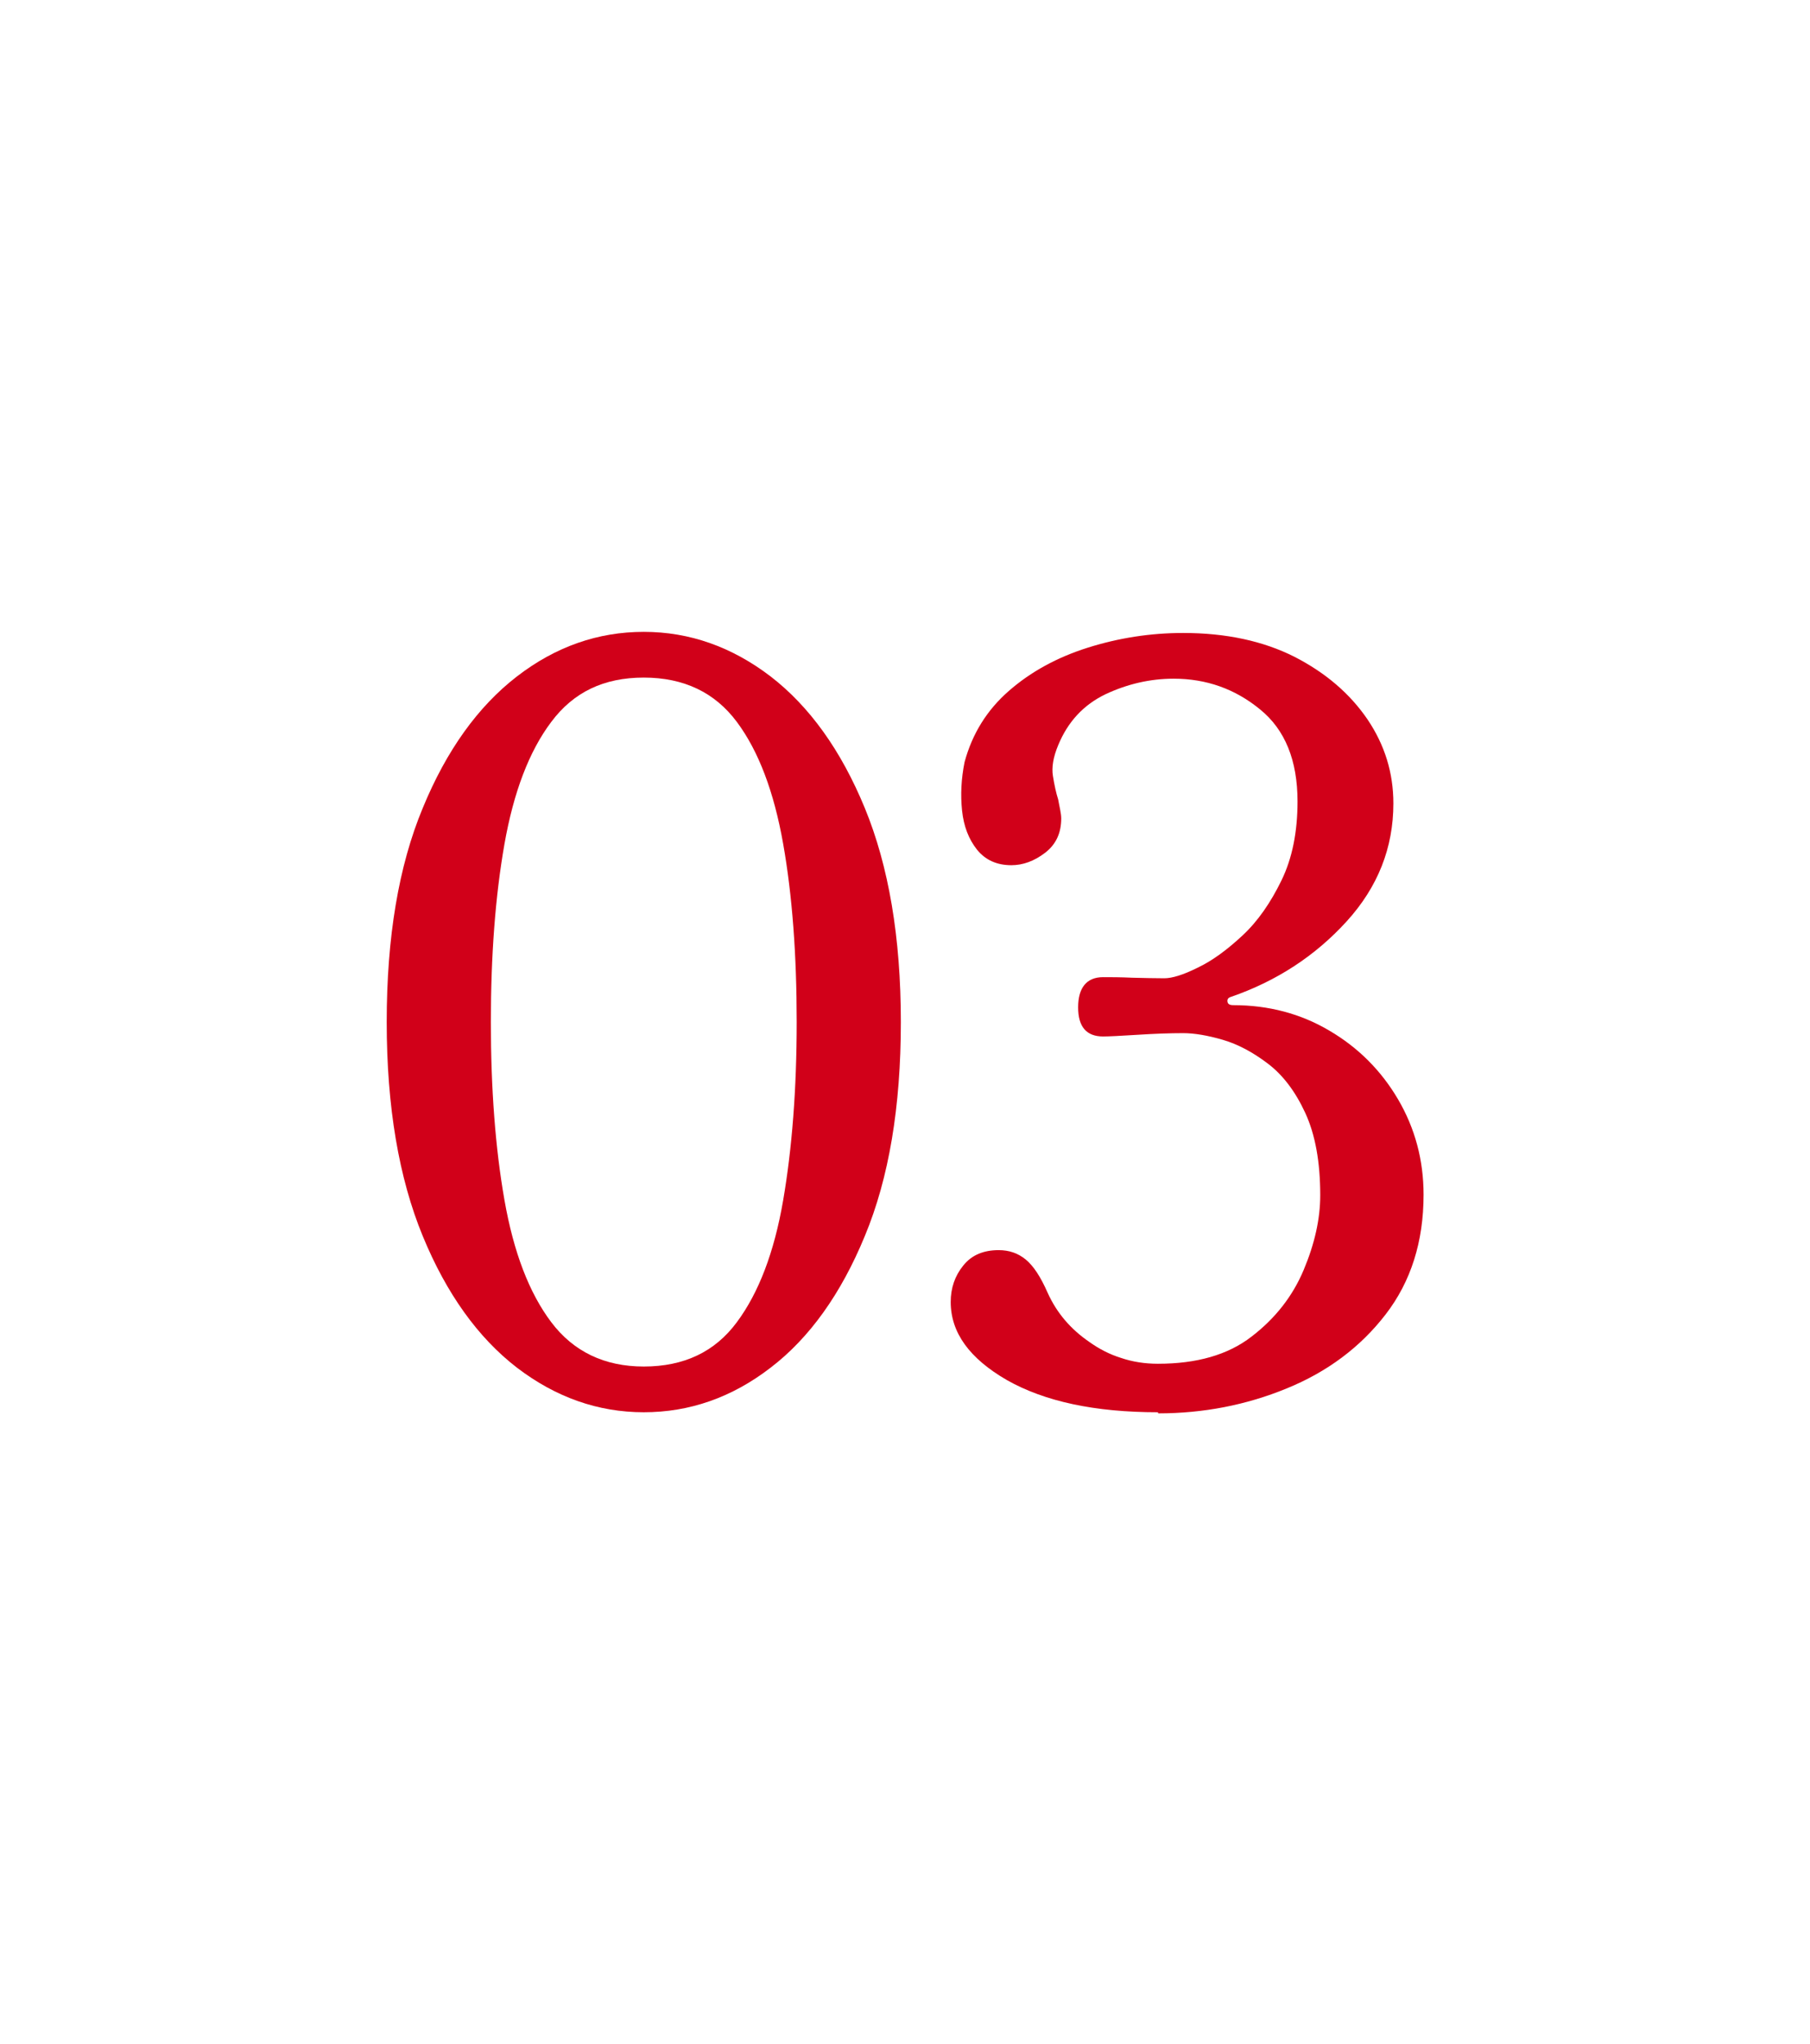
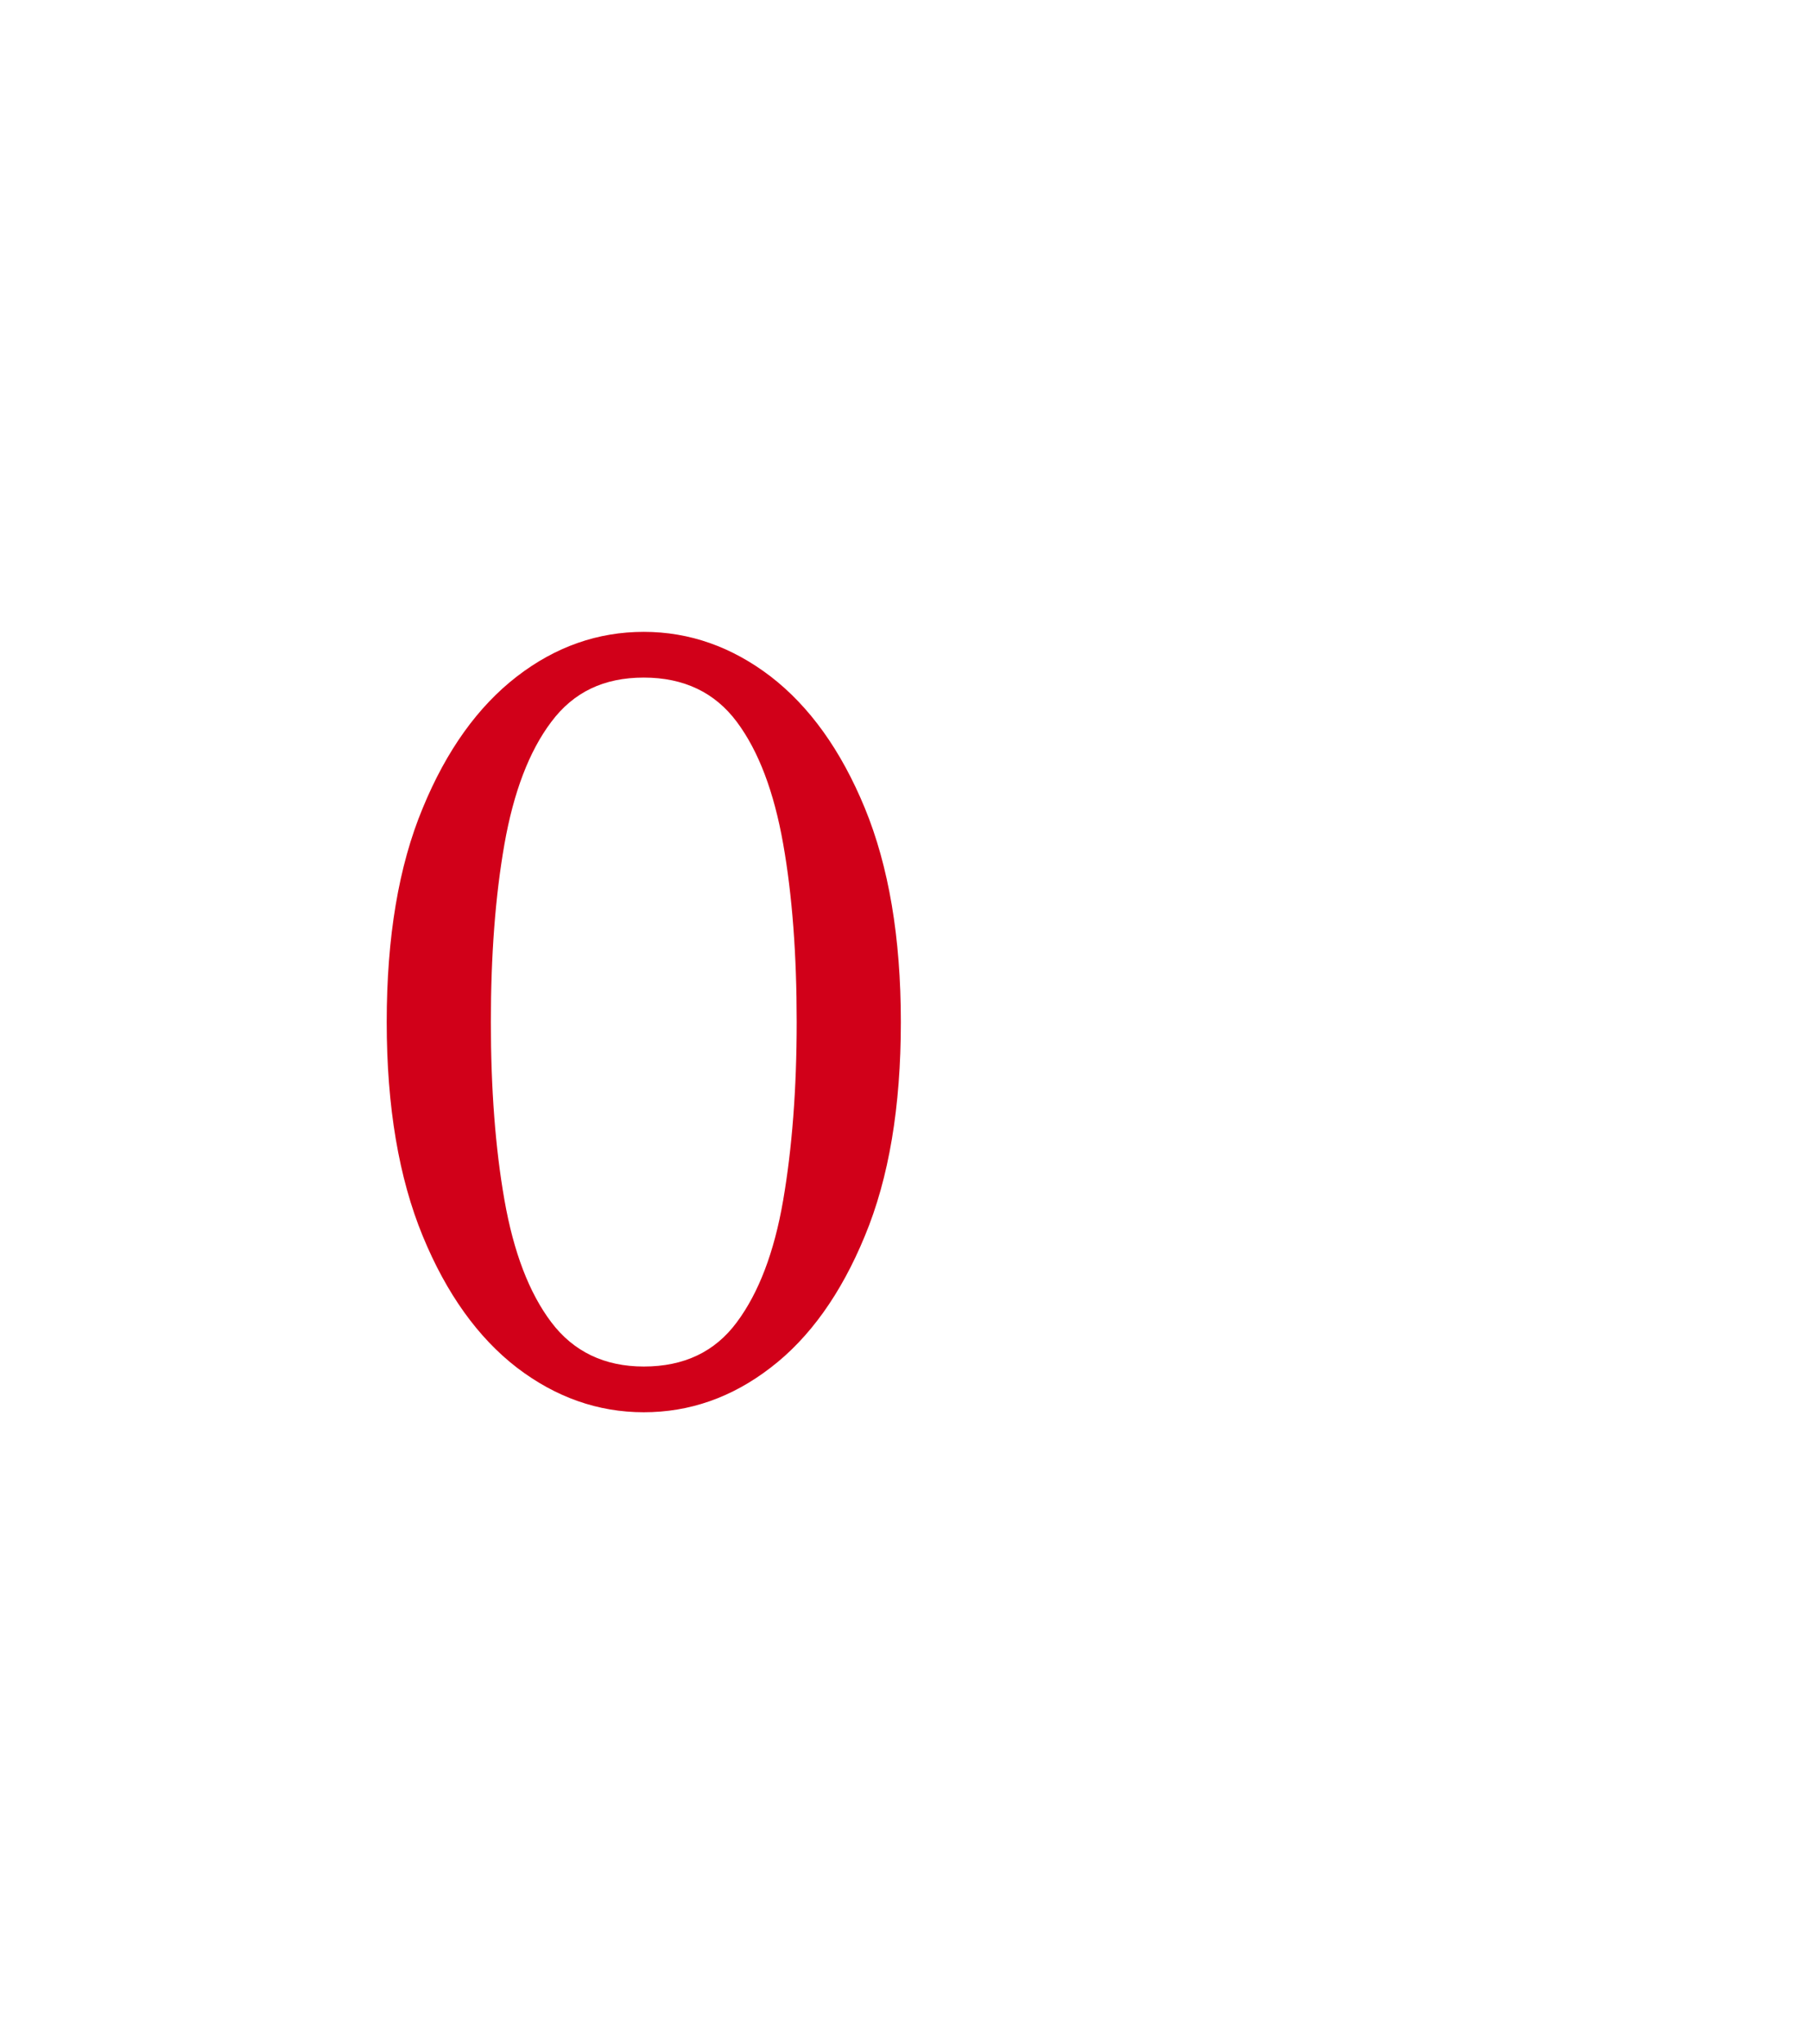
<svg xmlns="http://www.w3.org/2000/svg" id="_レイヤー_2" data-name="レイヤー 2" viewBox="0 0 65.34 73.75">
  <defs>
    <style>
      .cls-1 {
        fill: #d10019;
      }

      .cls-2 {
        fill: #fff;
      }
    </style>
  </defs>
  <g id="_レイヤー_1-2" data-name="レイヤー 1">
    <g>
-       <rect class="cls-2" width="65.34" height="73.75" />
      <g>
-         <path class="cls-1" d="M23.24,50.96c-1.65,0-3.18-.54-4.58-1.61-1.4-1.08-2.54-2.66-3.4-4.75-.86-2.09-1.3-4.66-1.3-7.72s.43-5.63,1.3-7.72c.86-2.09,2-3.67,3.4-4.75,1.4-1.08,2.93-1.61,4.58-1.61s3.18.54,4.58,1.61c1.4,1.08,2.54,2.66,3.4,4.75.86,2.09,1.3,4.66,1.3,7.72s-.43,5.63-1.3,7.72c-.86,2.09-2,3.68-3.4,4.75-1.4,1.08-2.93,1.61-4.58,1.61ZM23.24,49.31c1.45,0,2.57-.53,3.36-1.6.79-1.06,1.35-2.53,1.67-4.39.32-1.86.49-4.01.49-6.44s-.16-4.58-.49-6.44c-.33-1.86-.88-3.33-1.67-4.39-.79-1.06-1.91-1.6-3.36-1.6s-2.54.53-3.34,1.6c-.8,1.06-1.36,2.54-1.69,4.41-.33,1.88-.49,4.02-.49,6.42s.16,4.54.49,6.42c.33,1.88.89,3.35,1.69,4.41.8,1.06,1.92,1.6,3.34,1.6Z" />
-         <path class="cls-1" d="M41.8,50.96c-2.28,0-4.09-.39-5.45-1.16-1.35-.78-2.03-1.71-2.03-2.82,0-.5.15-.94.45-1.31.3-.38.73-.56,1.28-.56.38,0,.7.11.98.34.28.23.54.63.79,1.2.33.73.83,1.31,1.5,1.77.35.25.73.45,1.15.58.41.14.86.21,1.33.21,1.4,0,2.53-.32,3.38-.98.85-.65,1.48-1.45,1.88-2.4.4-.95.6-1.85.6-2.7,0-1.2-.18-2.19-.54-2.97-.36-.78-.81-1.37-1.35-1.78-.54-.41-1.08-.7-1.63-.86-.55-.16-1.03-.24-1.43-.24-.48,0-1.03.02-1.65.06-.63.04-1.04.06-1.24.06-.6,0-.9-.35-.9-1.05s.3-1.09.9-1.09c.28,0,.63,0,1.05.02.43.01.81.02,1.16.02.28,0,.68-.12,1.2-.38.53-.25,1.06-.64,1.62-1.16s1.02-1.19,1.41-1.99c.39-.8.58-1.75.58-2.85,0-1.48-.45-2.59-1.35-3.32-.9-.74-1.94-1.11-3.12-1.11-.85,0-1.67.19-2.46.56-.79.38-1.36.99-1.71,1.84-.18.43-.24.8-.19,1.11.05.31.11.6.19.85.02.13.05.24.07.36.02.11.04.22.04.32,0,.53-.19.94-.58,1.24-.39.3-.8.45-1.22.45-.53,0-.94-.19-1.24-.56-.3-.38-.48-.84-.54-1.41s-.03-1.15.09-1.75c.28-1.03.81-1.88,1.6-2.57.79-.69,1.74-1.21,2.85-1.56,1.11-.35,2.26-.53,3.44-.53,1.55,0,2.89.29,4.02.86,1.13.58,2,1.33,2.63,2.25.63.93.94,1.94.94,3.04,0,1.6-.56,3.02-1.69,4.26-1.13,1.24-2.52,2.15-4.17,2.72-.1.03-.14.08-.13.17.01.09.08.13.21.13,1.28,0,2.44.31,3.47.92,1.04.61,1.87,1.44,2.48,2.48.61,1.04.92,2.19.92,3.44,0,1.7-.46,3.14-1.37,4.32-.91,1.18-2.1,2.07-3.57,2.67-1.46.6-3.01.9-4.64.9Z" />
+         <path class="cls-1" d="M23.24,50.96c-1.65,0-3.18-.54-4.58-1.61-1.4-1.08-2.54-2.66-3.4-4.75-.86-2.09-1.3-4.66-1.3-7.72s.43-5.63,1.3-7.72c.86-2.09,2-3.67,3.4-4.75,1.4-1.08,2.93-1.61,4.58-1.61s3.18.54,4.58,1.61c1.4,1.08,2.54,2.66,3.4,4.75.86,2.09,1.3,4.66,1.3,7.72s-.43,5.63-1.3,7.72c-.86,2.09-2,3.68-3.4,4.75-1.4,1.08-2.93,1.61-4.58,1.61ZM23.24,49.31c1.45,0,2.57-.53,3.36-1.6.79-1.06,1.35-2.53,1.67-4.39.32-1.86.49-4.01.49-6.44s-.16-4.58-.49-6.44c-.33-1.86-.88-3.33-1.67-4.39-.79-1.06-1.91-1.6-3.36-1.6s-2.54.53-3.34,1.6c-.8,1.06-1.36,2.54-1.69,4.41-.33,1.88-.49,4.02-.49,6.42s.16,4.54.49,6.42c.33,1.88.89,3.35,1.69,4.41.8,1.06,1.92,1.6,3.34,1.6" />
      </g>
    </g>
  </g>
</svg>